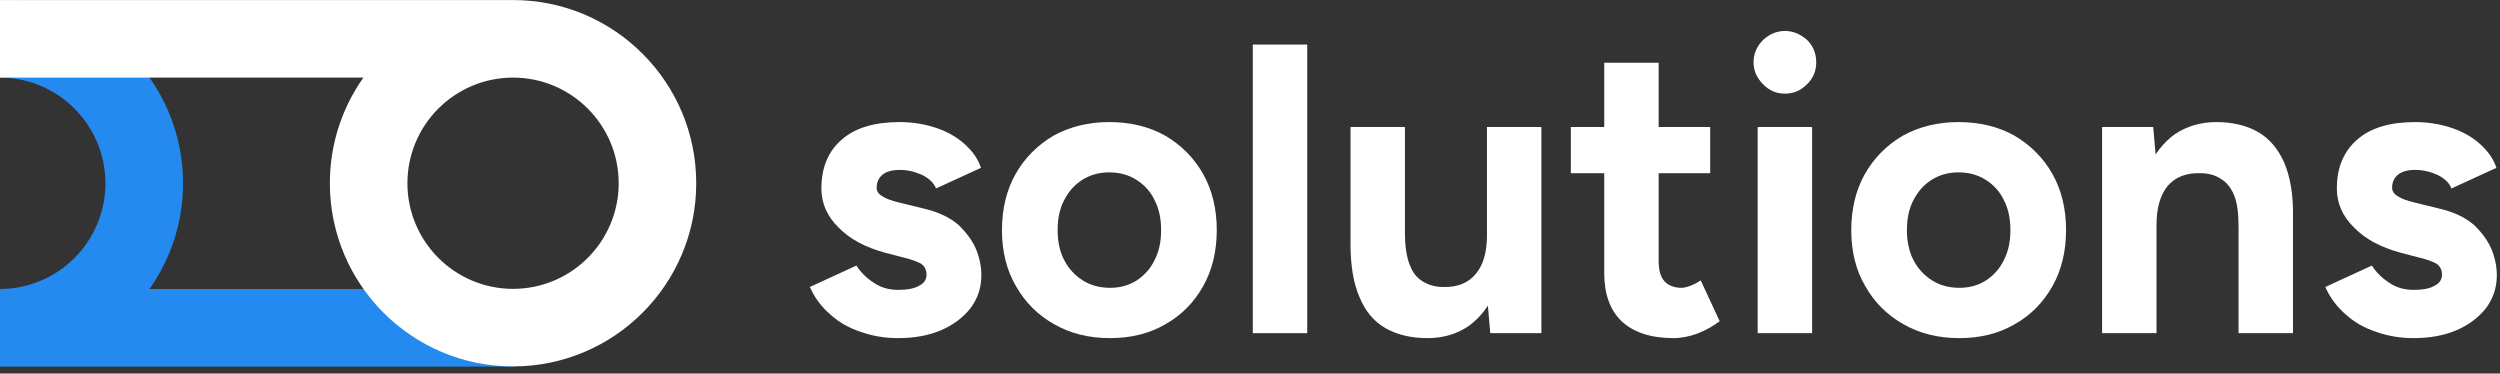
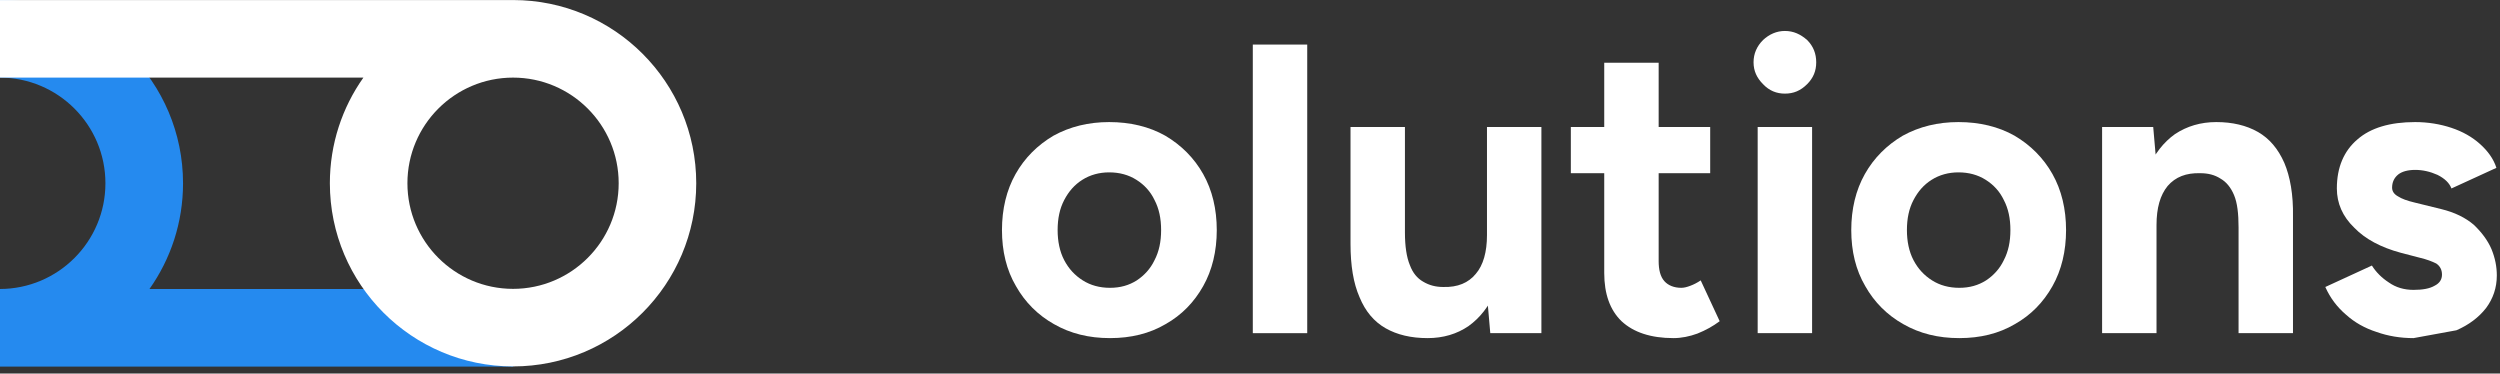
<svg xmlns="http://www.w3.org/2000/svg" width="100%" height="100%" viewBox="0 0 348 52" version="1.1" xml:space="preserve" style="fill-rule:evenodd;clip-rule:evenodd;stroke-linejoin:round;stroke-miterlimit:2;">
  <rect x="0" y="0" width="348" height="52" fill="#333333" stroke="none" />
  <g transform="matrix(1,0,0,1,-26.277,-24.497)">
    <g transform="matrix(-7.93402e-17,0.432,-0.432,-7.93402e-17,304.72,-85.332)">
      <g transform="matrix(-0.63,2.31374e-16,-2.31374e-16,-0.63,428.01,775.174)">
        <path d="M128.028,207.206C128.028,237.043 152.252,261.268 182.09,261.268C211.927,261.268 236.151,237.043 236.151,207.206L275.849,207.206C275.849,258.953 233.837,300.965 182.09,300.965C161.963,300.965 143.31,294.609 128.028,283.798L128.028,469.86L88.331,469.86L88.331,207.206L128.028,207.206Z" style="fill:rgb(37,138,239);" />
      </g>
      <g transform="matrix(0.815,0,0,0.815,126.682,347.175)">
        <path d="M187.187,221.193L187.187,364.921L156.522,364.921L156.522,162.028C156.522,122.055 188.976,89.602 228.949,89.602C268.922,89.602 301.375,122.055 301.375,162.028C301.375,202.001 268.922,234.454 228.949,234.454C213.402,234.454 198.992,229.545 187.187,221.193ZM187.187,162.028C187.187,185.076 205.9,203.789 228.949,203.789C251.997,203.789 270.71,185.076 270.71,162.028C270.71,138.979 251.997,120.266 228.949,120.266C205.9,120.266 187.187,138.979 187.187,162.028Z" style="fill:white;" />
      </g>
    </g>
    <g transform="matrix(1.913,0,0,1.913,-55.053,-659.378)">
      <g transform="matrix(30,0,0,30,100.543,381.731)">
-         <path d="M0.244,0.012C0.212,0.012 0.182,0.007 0.154,-0.003C0.126,-0.012 0.101,-0.026 0.08,-0.045C0.059,-0.063 0.042,-0.085 0.03,-0.112L0.143,-0.164C0.153,-0.148 0.167,-0.134 0.184,-0.123C0.201,-0.111 0.221,-0.105 0.244,-0.105C0.266,-0.105 0.283,-0.108 0.295,-0.115C0.307,-0.121 0.313,-0.13 0.313,-0.142C0.313,-0.154 0.308,-0.163 0.299,-0.169C0.289,-0.174 0.276,-0.179 0.259,-0.183L0.213,-0.195C0.165,-0.208 0.127,-0.228 0.1,-0.256C0.072,-0.283 0.058,-0.315 0.058,-0.351C0.058,-0.402 0.075,-0.442 0.108,-0.47C0.14,-0.498 0.187,-0.512 0.248,-0.512C0.279,-0.512 0.309,-0.507 0.336,-0.498C0.363,-0.489 0.386,-0.476 0.405,-0.459C0.424,-0.442 0.438,-0.423 0.445,-0.401L0.336,-0.351C0.331,-0.364 0.32,-0.375 0.302,-0.384C0.284,-0.392 0.266,-0.396 0.248,-0.396C0.23,-0.396 0.216,-0.392 0.207,-0.385C0.197,-0.377 0.192,-0.366 0.192,-0.353C0.192,-0.344 0.197,-0.337 0.206,-0.332C0.215,-0.326 0.229,-0.321 0.246,-0.317L0.311,-0.301C0.344,-0.293 0.37,-0.28 0.39,-0.263C0.409,-0.245 0.424,-0.225 0.433,-0.204C0.442,-0.182 0.446,-0.161 0.446,-0.14C0.446,-0.11 0.437,-0.084 0.42,-0.061C0.402,-0.038 0.378,-0.02 0.348,-0.007C0.317,0.006 0.283,0.012 0.244,0.012Z" style="fill:white;fill-rule:nonzero;" />
-       </g>
+         </g>
      <g transform="matrix(30,0,0,30,114.523,381.731)">
        <path d="M0.292,0.012C0.241,0.012 0.196,0.001 0.156,-0.022C0.117,-0.044 0.086,-0.075 0.064,-0.114C0.041,-0.153 0.03,-0.199 0.03,-0.25C0.03,-0.301 0.041,-0.347 0.063,-0.386C0.085,-0.425 0.116,-0.456 0.155,-0.479C0.195,-0.501 0.24,-0.512 0.29,-0.512C0.341,-0.512 0.387,-0.501 0.426,-0.479C0.465,-0.456 0.496,-0.425 0.518,-0.386C0.54,-0.347 0.551,-0.301 0.551,-0.25C0.551,-0.199 0.54,-0.153 0.518,-0.114C0.496,-0.075 0.466,-0.044 0.427,-0.022C0.388,0.001 0.343,0.012 0.292,0.012ZM0.292,-0.11C0.317,-0.11 0.338,-0.116 0.357,-0.128C0.375,-0.14 0.39,-0.156 0.4,-0.177C0.411,-0.198 0.416,-0.222 0.416,-0.25C0.416,-0.278 0.411,-0.302 0.4,-0.323C0.39,-0.344 0.375,-0.36 0.356,-0.372C0.337,-0.384 0.315,-0.39 0.29,-0.39C0.266,-0.39 0.244,-0.384 0.225,-0.372C0.206,-0.36 0.192,-0.344 0.181,-0.323C0.17,-0.302 0.165,-0.278 0.165,-0.25C0.165,-0.223 0.17,-0.198 0.181,-0.177C0.192,-0.156 0.207,-0.14 0.226,-0.128C0.245,-0.116 0.267,-0.11 0.292,-0.11Z" style="fill:white;fill-rule:nonzero;" />
      </g>
      <g transform="matrix(30,0,0,30,131.965,381.731)">
        <rect x="0.057" y="-0.7" width="0.132" height="0.7" style="fill:white;fill-rule:nonzero;" />
      </g>
      <g transform="matrix(30,0,0,30,139.345,381.731)">
        <path d="M0.387,-0L0.379,-0.092L0.379,-0.5L0.511,-0.5L0.511,-0L0.387,-0ZM0.048,-0.244L0.048,-0.5L0.18,-0.5L0.18,-0.244L0.048,-0.244ZM0.18,-0.244C0.18,-0.211 0.184,-0.184 0.192,-0.165C0.199,-0.146 0.21,-0.133 0.224,-0.125C0.239,-0.116 0.255,-0.112 0.273,-0.112C0.308,-0.111 0.334,-0.122 0.352,-0.144C0.37,-0.165 0.379,-0.197 0.379,-0.238L0.424,-0.238C0.424,-0.185 0.416,-0.14 0.4,-0.102C0.384,-0.065 0.362,-0.037 0.334,-0.017C0.306,0.002 0.273,0.012 0.235,0.012C0.195,0.012 0.161,0.004 0.133,-0.012C0.105,-0.028 0.084,-0.053 0.07,-0.087C0.055,-0.121 0.048,-0.164 0.048,-0.217L0.048,-0.244L0.18,-0.244Z" style="fill:white;fill-rule:nonzero;" />
      </g>
      <g transform="matrix(30,0,0,30,156.397,381.731)">
        <path d="M0.263,0.012C0.208,0.012 0.166,-0.002 0.137,-0.029C0.109,-0.056 0.095,-0.095 0.095,-0.146L0.095,-0.656L0.227,-0.656L0.227,-0.175C0.227,-0.154 0.231,-0.137 0.241,-0.126C0.25,-0.116 0.264,-0.11 0.282,-0.11C0.289,-0.11 0.296,-0.112 0.304,-0.115C0.312,-0.118 0.32,-0.122 0.329,-0.128L0.375,-0.029C0.359,-0.017 0.341,-0.007 0.321,0.001C0.302,0.008 0.282,0.012 0.263,0.012ZM0.014,-0.388L0.014,-0.5L0.352,-0.5L0.352,-0.388L0.014,-0.388Z" style="fill:white;fill-rule:nonzero;" />
      </g>
      <g transform="matrix(30,0,0,30,168.462,381.731)">
        <path d="M0.065,-0L0.065,-0.5L0.197,-0.5L0.197,-0L0.065,-0ZM0.131,-0.581C0.111,-0.581 0.093,-0.588 0.078,-0.604C0.063,-0.619 0.055,-0.636 0.055,-0.657C0.055,-0.678 0.063,-0.696 0.078,-0.711C0.093,-0.725 0.111,-0.733 0.131,-0.733C0.152,-0.733 0.169,-0.725 0.185,-0.711C0.2,-0.696 0.207,-0.678 0.207,-0.657C0.207,-0.636 0.2,-0.619 0.185,-0.604C0.169,-0.588 0.152,-0.581 0.131,-0.581Z" style="fill:white;fill-rule:nonzero;" />
      </g>
      <g transform="matrix(30,0,0,30,176.322,381.731)">
        <path d="M0.292,0.012C0.241,0.012 0.196,0.001 0.156,-0.022C0.117,-0.044 0.086,-0.075 0.064,-0.114C0.041,-0.153 0.03,-0.199 0.03,-0.25C0.03,-0.301 0.041,-0.347 0.063,-0.386C0.085,-0.425 0.116,-0.456 0.155,-0.479C0.195,-0.501 0.24,-0.512 0.29,-0.512C0.341,-0.512 0.387,-0.501 0.426,-0.479C0.465,-0.456 0.496,-0.425 0.518,-0.386C0.54,-0.347 0.551,-0.301 0.551,-0.25C0.551,-0.199 0.54,-0.153 0.518,-0.114C0.496,-0.075 0.466,-0.044 0.427,-0.022C0.388,0.001 0.343,0.012 0.292,0.012ZM0.292,-0.11C0.317,-0.11 0.338,-0.116 0.357,-0.128C0.375,-0.14 0.39,-0.156 0.4,-0.177C0.411,-0.198 0.416,-0.222 0.416,-0.25C0.416,-0.278 0.411,-0.302 0.4,-0.323C0.39,-0.344 0.375,-0.36 0.356,-0.372C0.337,-0.384 0.315,-0.39 0.29,-0.39C0.266,-0.39 0.244,-0.384 0.225,-0.372C0.206,-0.36 0.192,-0.344 0.181,-0.323C0.17,-0.302 0.165,-0.278 0.165,-0.25C0.165,-0.223 0.17,-0.198 0.181,-0.177C0.192,-0.156 0.207,-0.14 0.226,-0.128C0.245,-0.116 0.267,-0.11 0.292,-0.11Z" style="fill:white;fill-rule:nonzero;" />
      </g>
      <g transform="matrix(30,0,0,30,193.764,381.731)">
        <path d="M0.057,-0L0.057,-0.5L0.181,-0.5L0.189,-0.408L0.189,-0L0.057,-0ZM0.388,-0L0.388,-0.256L0.52,-0.256L0.52,-0L0.388,-0ZM0.388,-0.256C0.388,-0.29 0.385,-0.316 0.377,-0.335C0.369,-0.354 0.358,-0.367 0.344,-0.375C0.33,-0.384 0.314,-0.388 0.295,-0.388C0.261,-0.389 0.235,-0.379 0.216,-0.357C0.198,-0.335 0.189,-0.304 0.189,-0.262L0.145,-0.262C0.145,-0.315 0.153,-0.36 0.168,-0.398C0.184,-0.435 0.206,-0.463 0.234,-0.483C0.263,-0.502 0.296,-0.512 0.334,-0.512C0.373,-0.512 0.407,-0.504 0.435,-0.488C0.463,-0.472 0.484,-0.447 0.499,-0.413C0.513,-0.38 0.521,-0.336 0.52,-0.283L0.52,-0.256L0.388,-0.256Z" style="fill:white;fill-rule:nonzero;" />
      </g>
      <g transform="matrix(30,0,0,30,210.816,381.731)">
-         <path d="M0.244,0.012C0.212,0.012 0.182,0.007 0.154,-0.003C0.126,-0.012 0.101,-0.026 0.08,-0.045C0.059,-0.063 0.042,-0.085 0.03,-0.112L0.143,-0.164C0.153,-0.148 0.167,-0.134 0.184,-0.123C0.201,-0.111 0.221,-0.105 0.244,-0.105C0.266,-0.105 0.283,-0.108 0.295,-0.115C0.307,-0.121 0.313,-0.13 0.313,-0.142C0.313,-0.154 0.308,-0.163 0.299,-0.169C0.289,-0.174 0.276,-0.179 0.259,-0.183L0.213,-0.195C0.165,-0.208 0.127,-0.228 0.1,-0.256C0.072,-0.283 0.058,-0.315 0.058,-0.351C0.058,-0.402 0.075,-0.442 0.108,-0.47C0.14,-0.498 0.187,-0.512 0.248,-0.512C0.279,-0.512 0.309,-0.507 0.336,-0.498C0.363,-0.489 0.386,-0.476 0.405,-0.459C0.424,-0.442 0.438,-0.423 0.445,-0.401L0.336,-0.351C0.331,-0.364 0.32,-0.375 0.302,-0.384C0.284,-0.392 0.266,-0.396 0.248,-0.396C0.23,-0.396 0.216,-0.392 0.207,-0.385C0.197,-0.377 0.192,-0.366 0.192,-0.353C0.192,-0.344 0.197,-0.337 0.206,-0.332C0.215,-0.326 0.229,-0.321 0.246,-0.317L0.311,-0.301C0.344,-0.293 0.37,-0.28 0.39,-0.263C0.409,-0.245 0.424,-0.225 0.433,-0.204C0.442,-0.182 0.446,-0.161 0.446,-0.14C0.446,-0.11 0.437,-0.084 0.42,-0.061C0.402,-0.038 0.378,-0.02 0.348,-0.007C0.317,0.006 0.283,0.012 0.244,0.012Z" style="fill:white;fill-rule:nonzero;" />
+         <path d="M0.244,0.012C0.212,0.012 0.182,0.007 0.154,-0.003C0.126,-0.012 0.101,-0.026 0.08,-0.045C0.059,-0.063 0.042,-0.085 0.03,-0.112L0.143,-0.164C0.153,-0.148 0.167,-0.134 0.184,-0.123C0.201,-0.111 0.221,-0.105 0.244,-0.105C0.266,-0.105 0.283,-0.108 0.295,-0.115C0.307,-0.121 0.313,-0.13 0.313,-0.142C0.313,-0.154 0.308,-0.163 0.299,-0.169C0.289,-0.174 0.276,-0.179 0.259,-0.183L0.213,-0.195C0.165,-0.208 0.127,-0.228 0.1,-0.256C0.072,-0.283 0.058,-0.315 0.058,-0.351C0.058,-0.402 0.075,-0.442 0.108,-0.47C0.14,-0.498 0.187,-0.512 0.248,-0.512C0.279,-0.512 0.309,-0.507 0.336,-0.498C0.363,-0.489 0.386,-0.476 0.405,-0.459C0.424,-0.442 0.438,-0.423 0.445,-0.401L0.336,-0.351C0.331,-0.364 0.32,-0.375 0.302,-0.384C0.284,-0.392 0.266,-0.396 0.248,-0.396C0.23,-0.396 0.216,-0.392 0.207,-0.385C0.197,-0.377 0.192,-0.366 0.192,-0.353C0.192,-0.344 0.197,-0.337 0.206,-0.332C0.215,-0.326 0.229,-0.321 0.246,-0.317L0.311,-0.301C0.344,-0.293 0.37,-0.28 0.39,-0.263C0.409,-0.245 0.424,-0.225 0.433,-0.204C0.442,-0.182 0.446,-0.161 0.446,-0.14C0.446,-0.11 0.437,-0.084 0.42,-0.061C0.402,-0.038 0.378,-0.02 0.348,-0.007Z" style="fill:white;fill-rule:nonzero;" />
      </g>
      <g transform="matrix(30,0,0,30,224.796,381.731)">
            </g>
    </g>
  </g>
</svg>